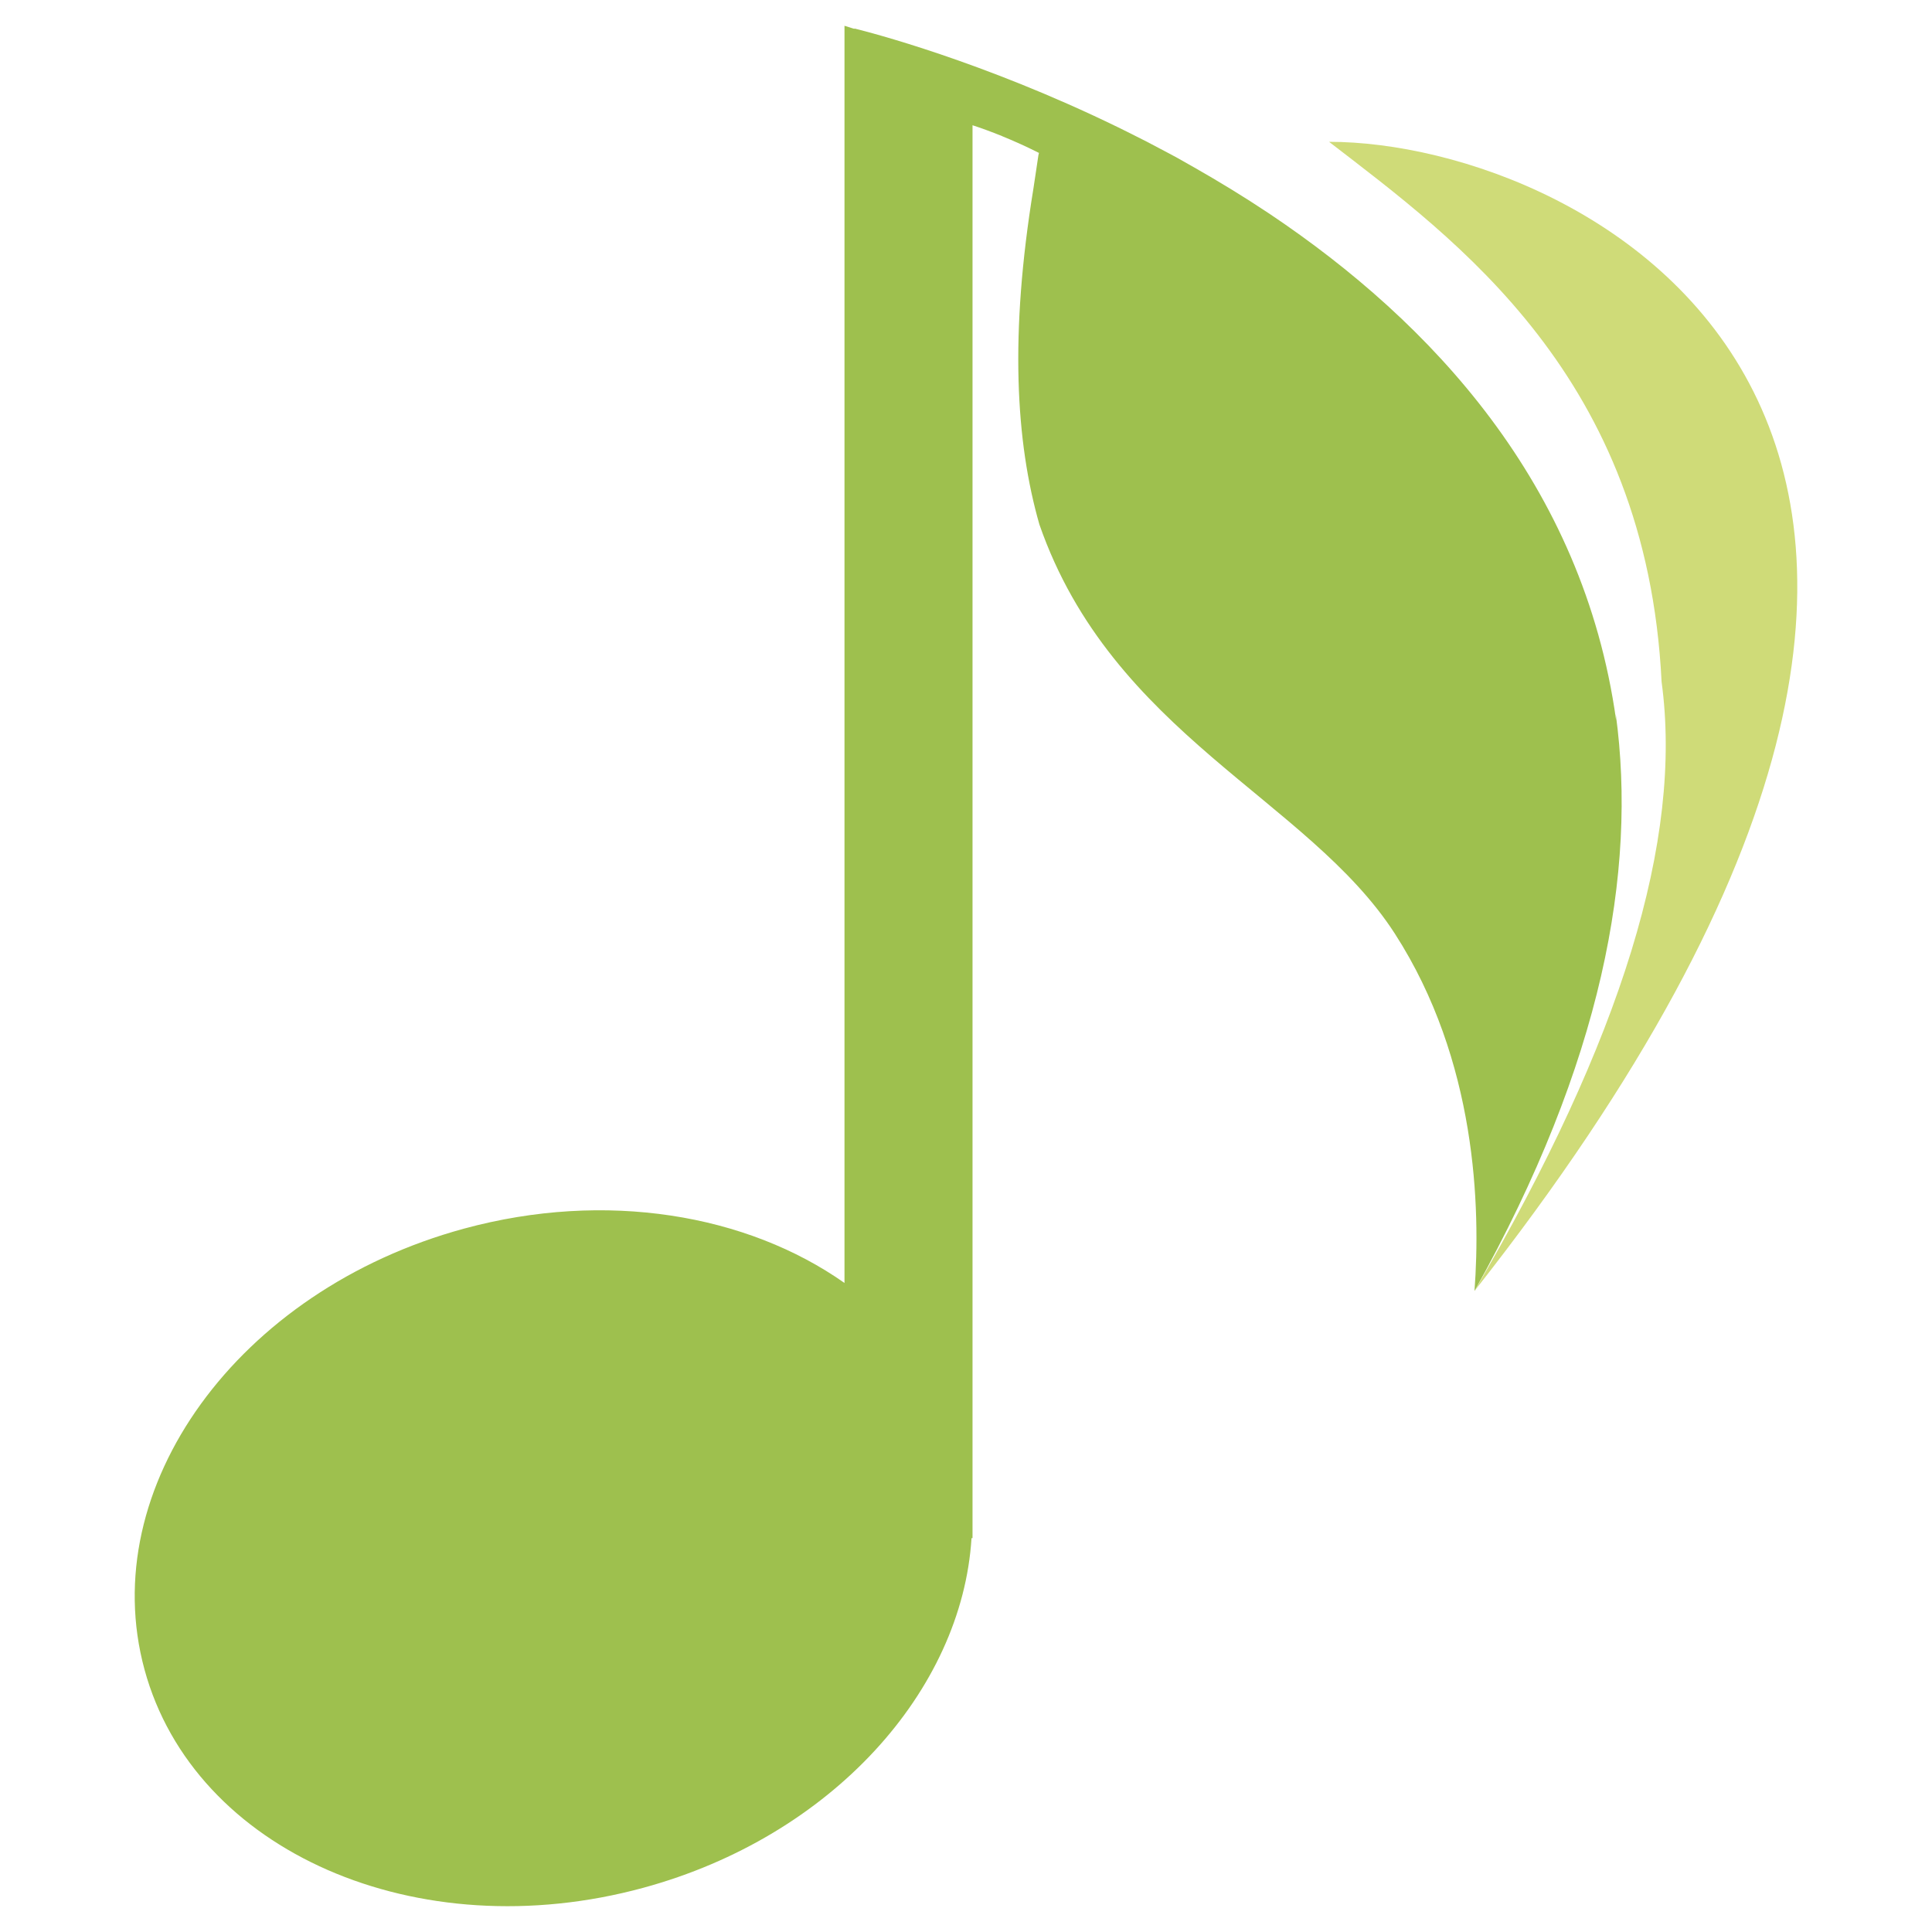
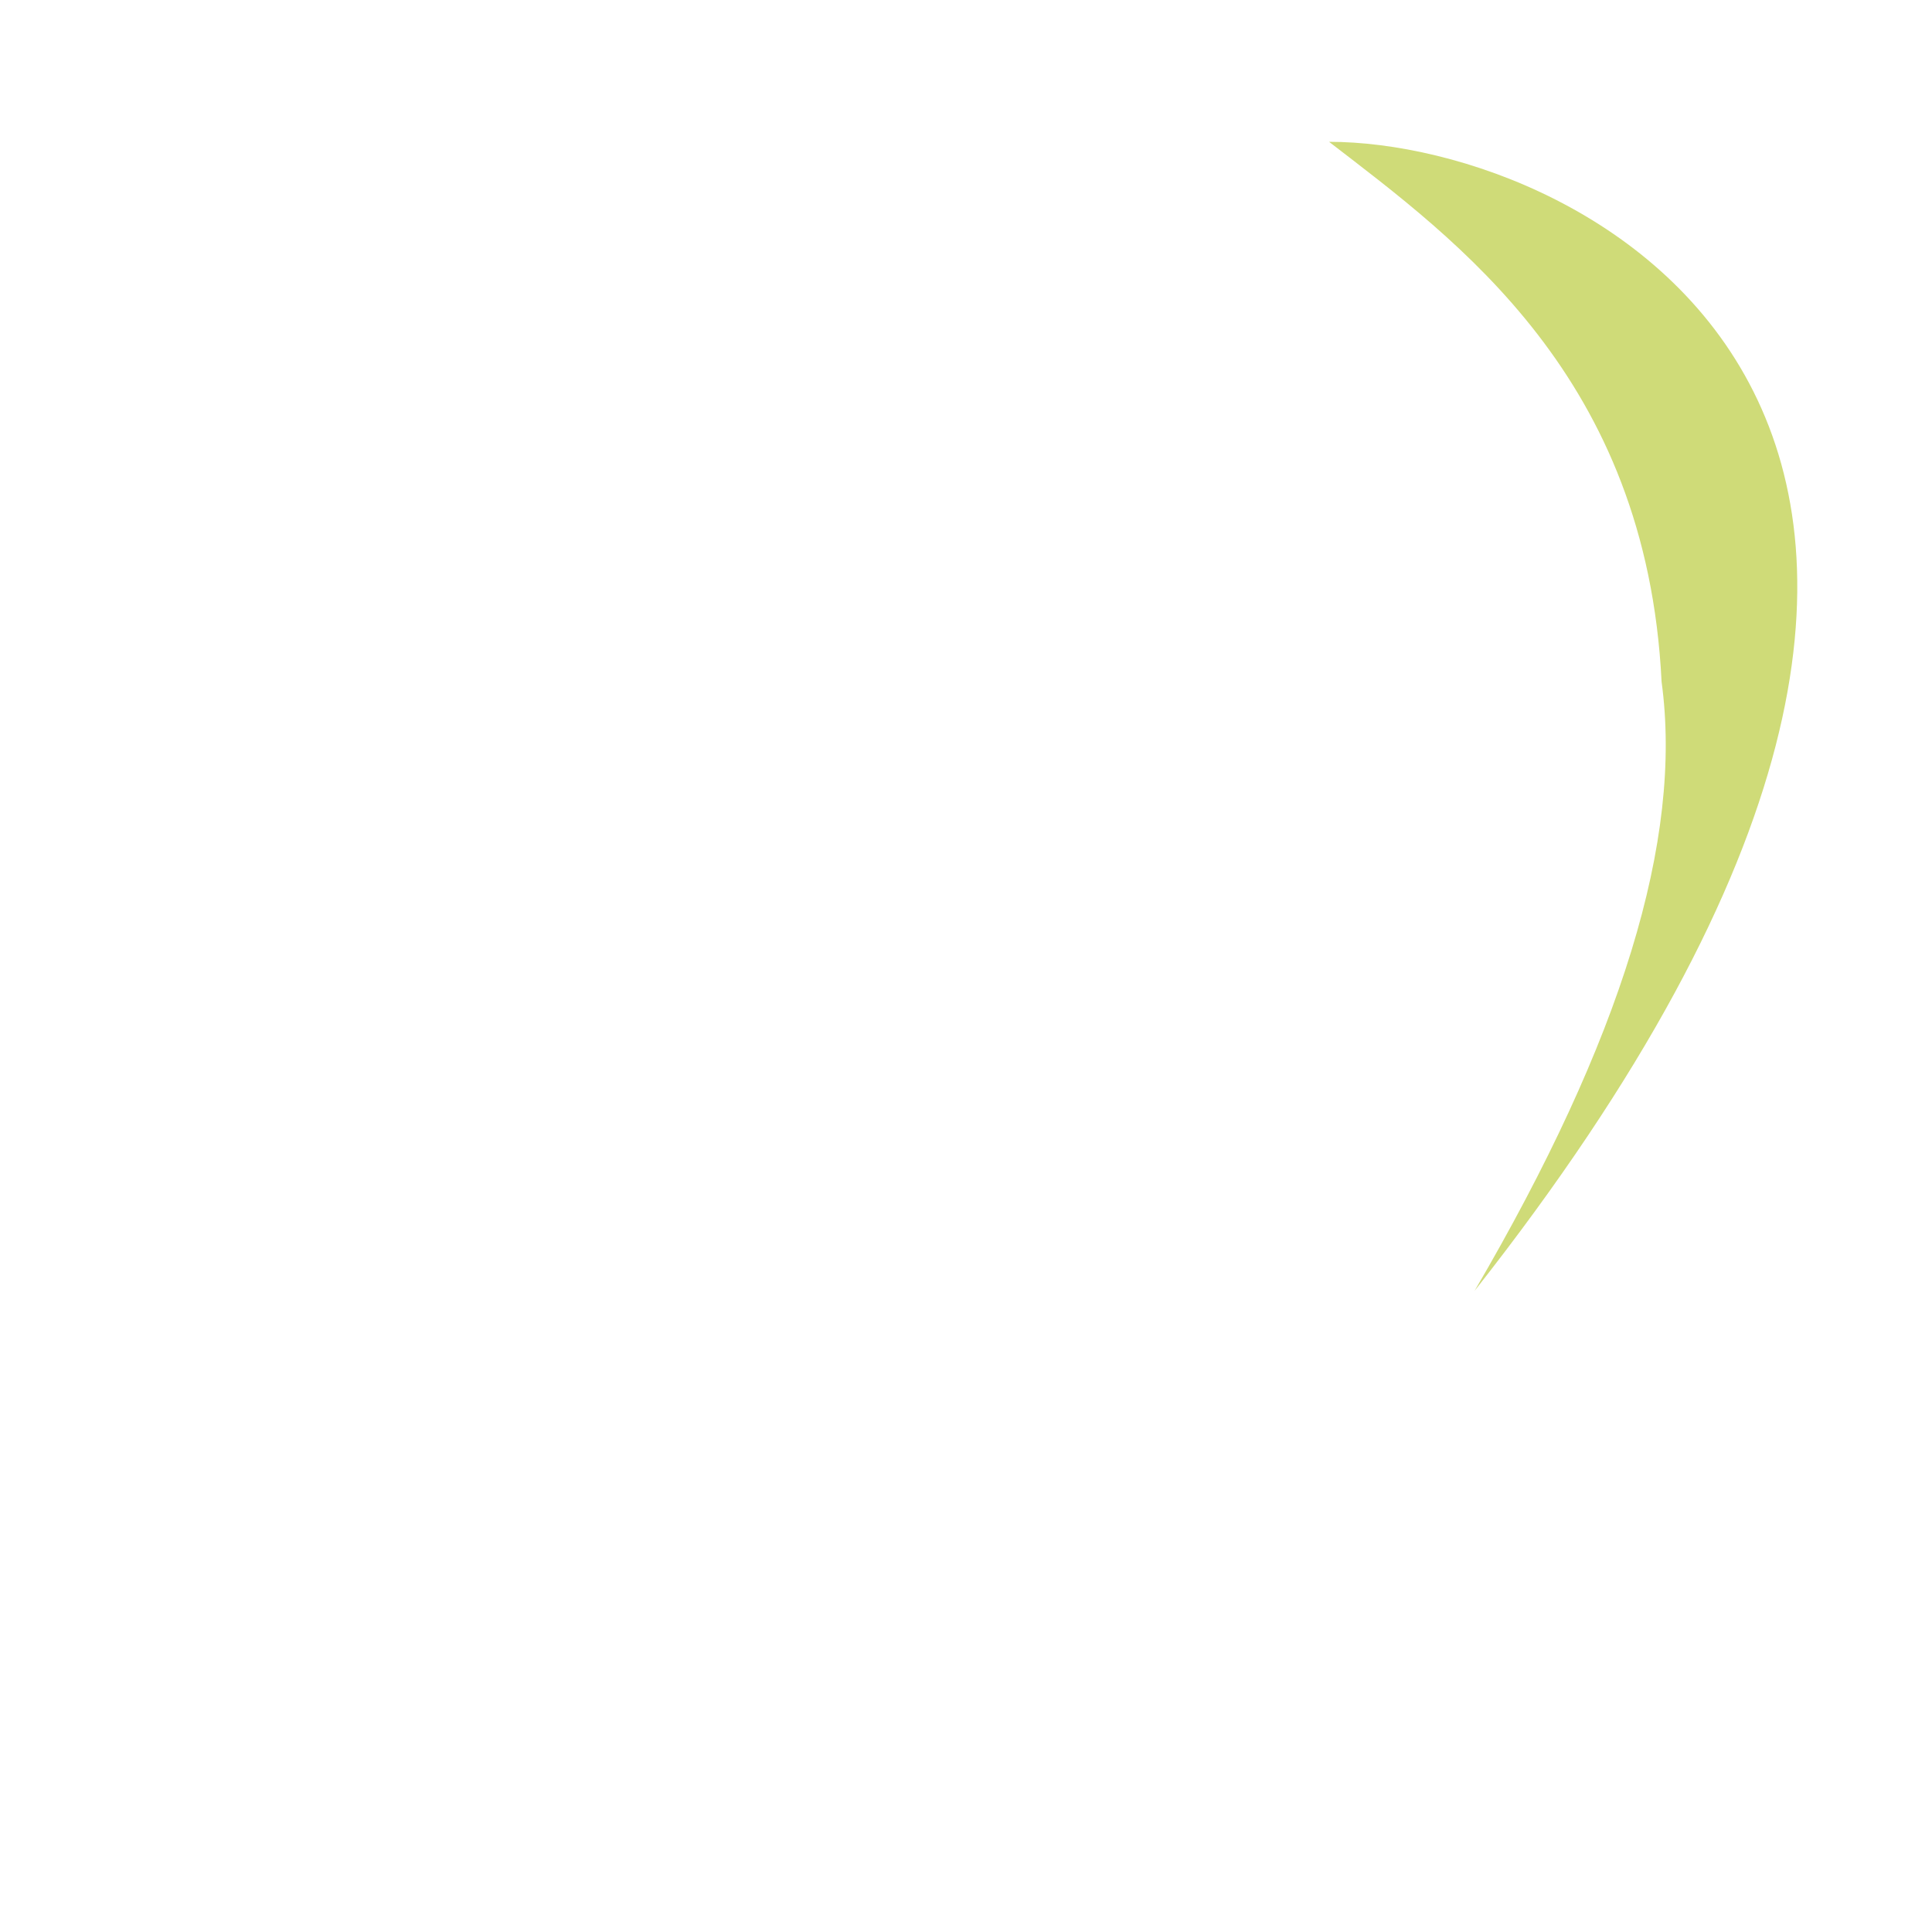
<svg xmlns="http://www.w3.org/2000/svg" id="Layer_1" viewBox="0 0 367.3 367.3">
  <defs>
    <style>.cls-1{fill:#9ec04e;}.cls-1,.cls-2,.cls-3{stroke-width:0px;}.cls-2{fill:none;}.cls-3{fill:#cfdb78;}</style>
  </defs>
  <path class="cls-3" d="M280.32,245.43c129.77-164.71,20.86-218.47-27.65-218.47,24.3,18.73,60.37,44.68,63.22,102.65,4.08,29.99-7.59,67.99-35.57,115.83" />
-   <path class="cls-1" d="M307.18,135.77c.02.37.04.74.06,1.11-6.26-44.9-35.27-75.69-65.73-96.13-.12-.08-.24-.16-.36-.24-4.68-3.12-9.38-5.98-14.05-8.64-1.05-.6-2.11-1.21-3.16-1.79-1.08-.6-2.16-1.16-3.24-1.73-.88-.47-1.76-.94-2.63-1.39-1.3-.67-2.59-1.31-3.87-1.95-.54-.27-1.08-.54-1.62-.8-1.62-.79-3.23-1.55-4.81-2.29-.04-.02-.08-.04-.13-.06-25.18-11.67-45.2-16.44-45.2-16.44,0,.02,0,.04-.01.07l-1.88-.59v239.01c-18.53-13.05-45.35-17.68-72.37-10.32-42.95,11.7-70.13,49.24-60.7,83.84,9.43,34.6,51.89,53.16,94.84,41.46,35.81-9.76,60.57-37.47,62.38-66.47h.19V23.81c1.68.55,3.53,1.22,5.58,2.05h.03s0,.02,0,.02c2.18.89,4.52,1.93,7.02,3.19-.04.16-.06.31-.11.47-.02.08-.92,6.27-.95,6.35-4.52,27.69-3.38,48.07,1.15,63.84,13.86,39.82,51.08,52.18,67.57,77.77,15.57,24.15,16.32,52.15,15.14,67.94,24.28-43.47,30.94-79.68,26.86-109.67" />
  <rect class="cls-2" width="367.3" height="367.3" />
</svg>